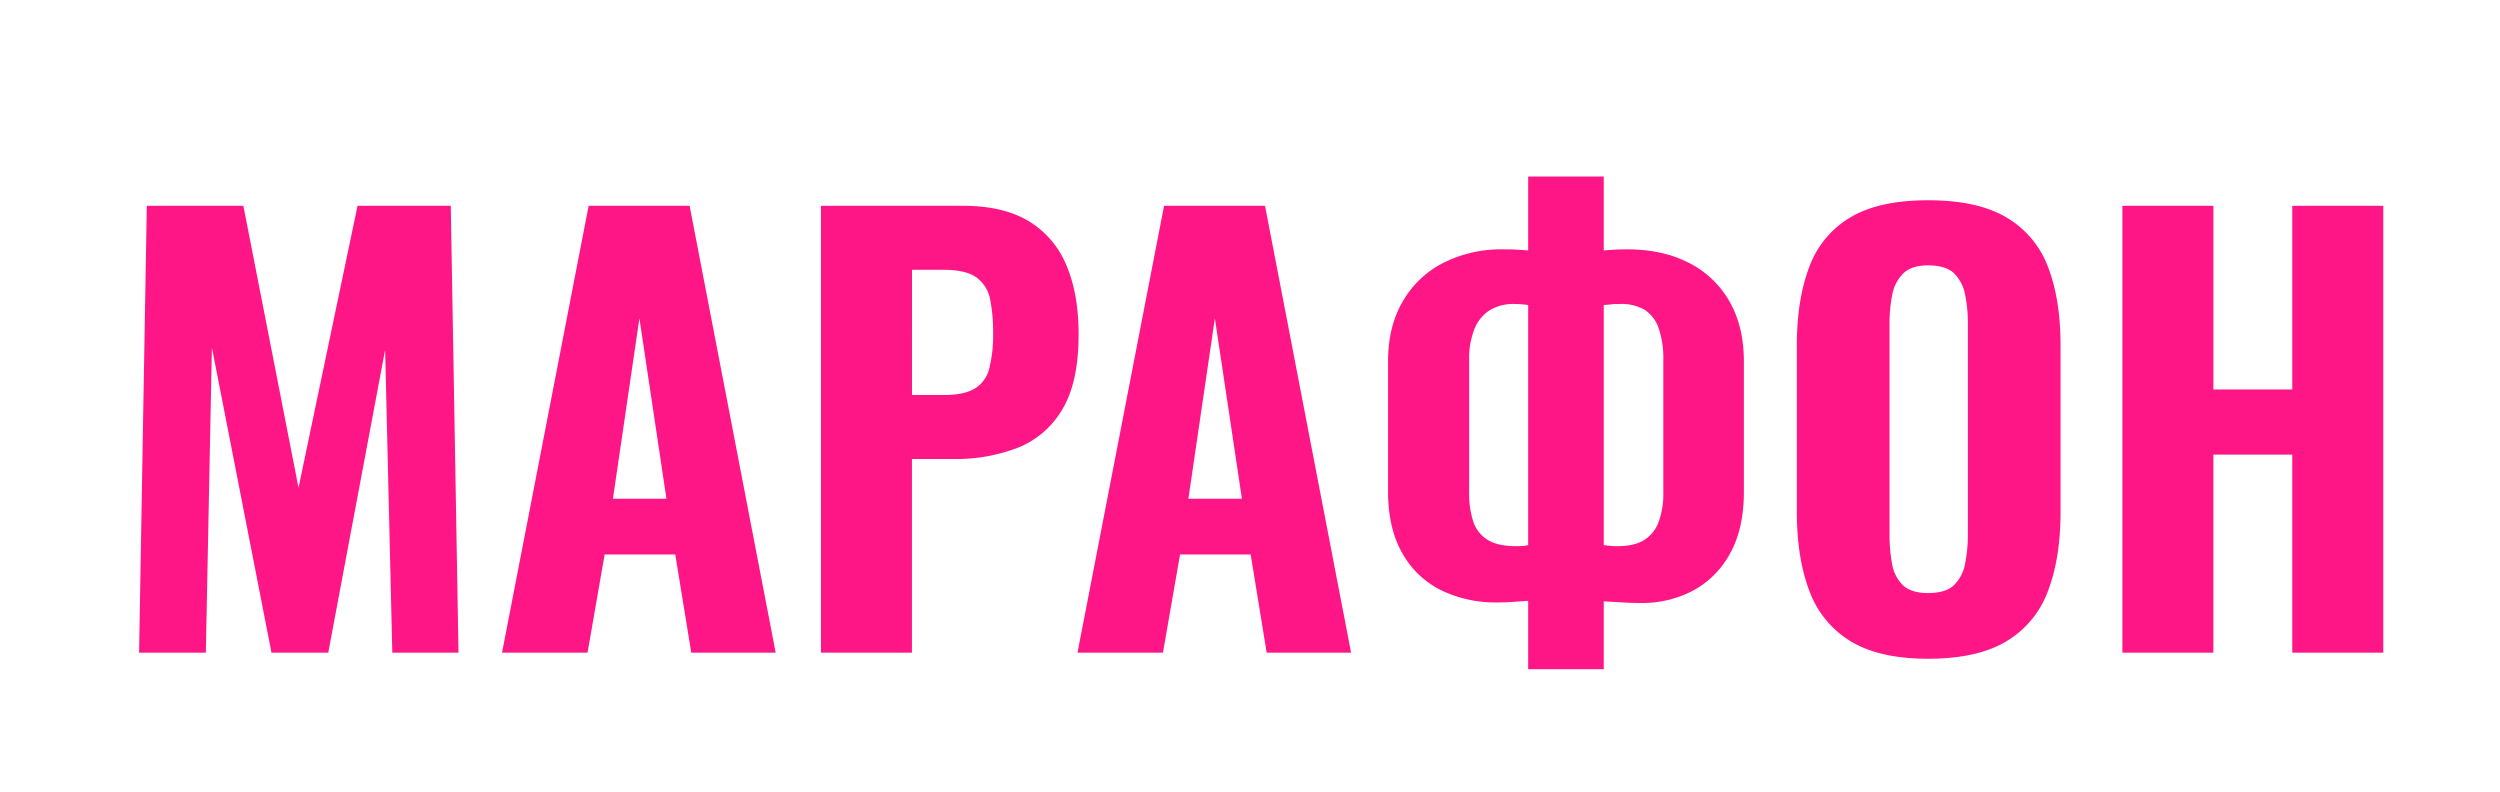
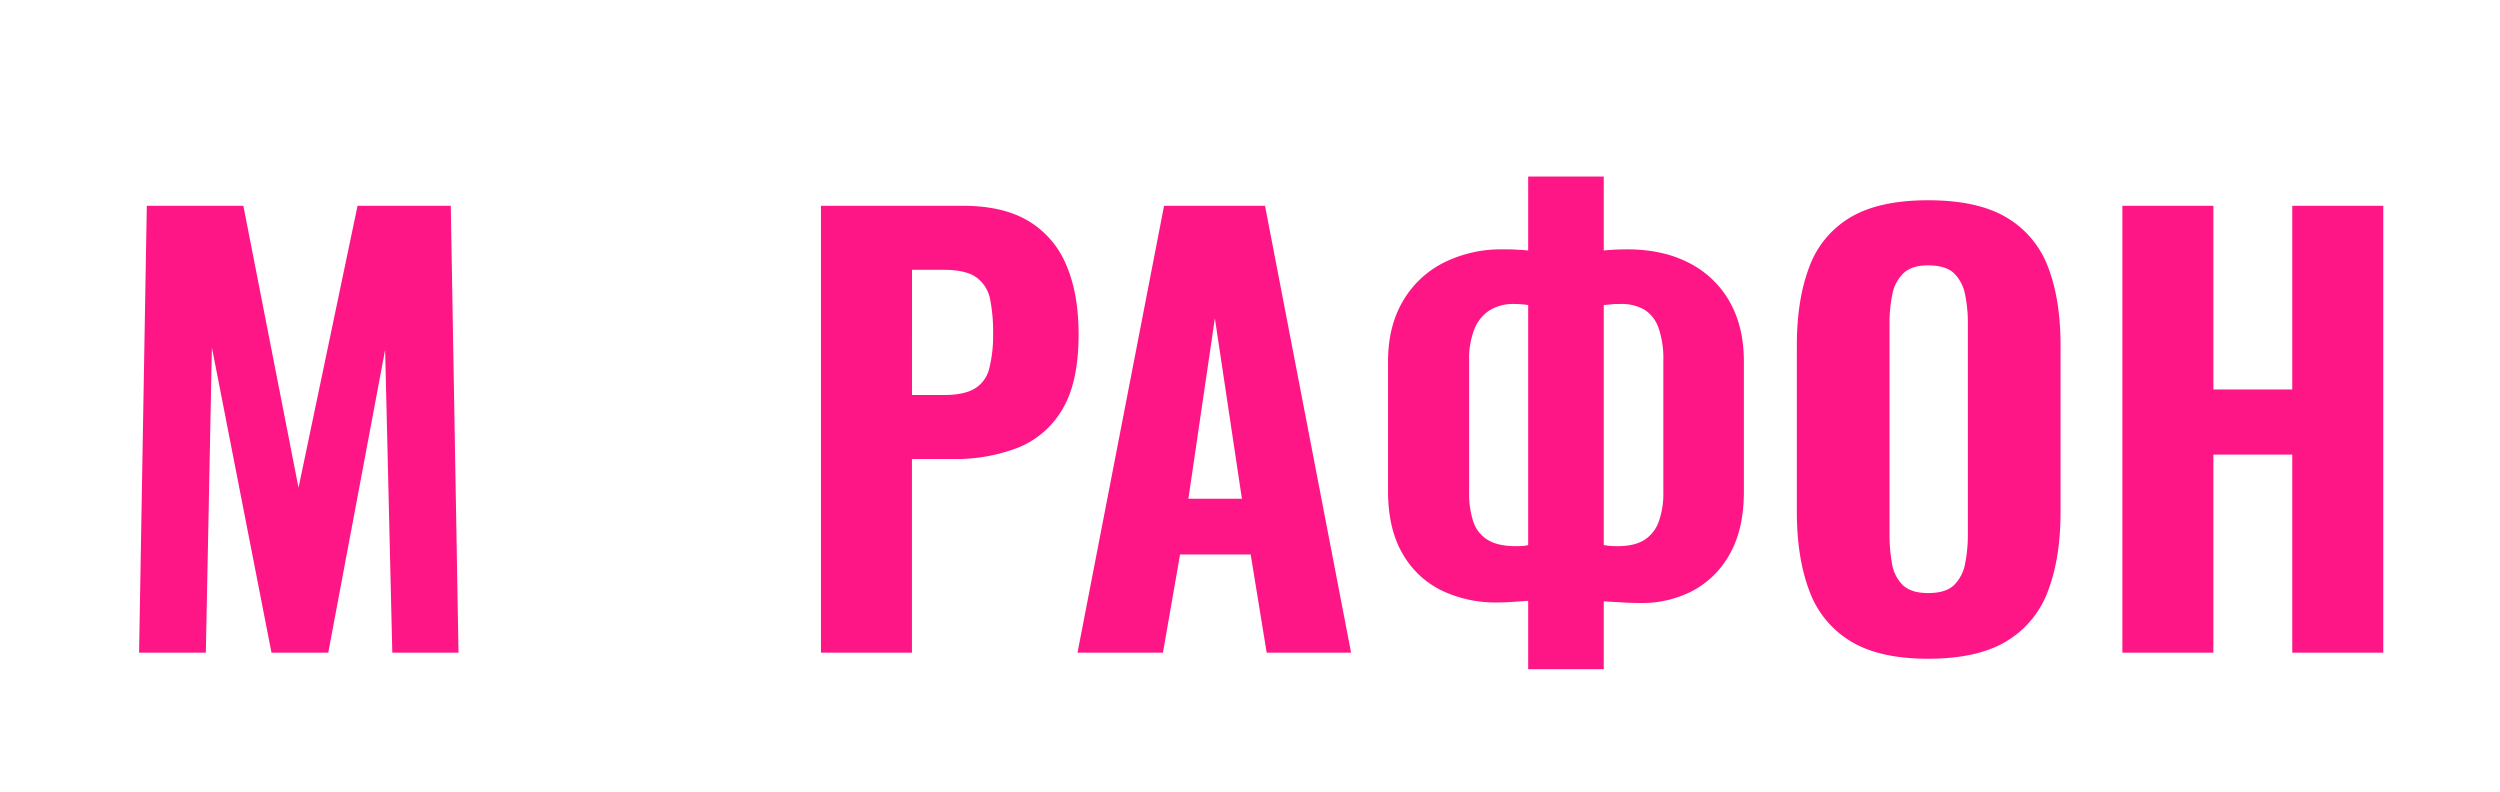
<svg xmlns="http://www.w3.org/2000/svg" id="Layer_1" data-name="Layer 1" viewBox="0 0 906.31 287.23">
  <defs>
    <style>.cls-1{fill:#ff1686;}</style>
  </defs>
  <path class="cls-1" d="M50.42,236.6l2.8-162h35l20,102.21L129.62,74.6h33.8l2.8,162h-24l-2.6-109.79L119,236.6H98.42L76.82,126l-2.2,110.6Z" />
-   <path class="cls-1" d="M182,236.6l31.4-162H250l31.2,162h-30.6l-5.8-35.6h-25.6L213,236.6Zm40.2-55.79h19.4l-9.8-65.41Z" />
  <path class="cls-1" d="M297.62,236.6V74.6H349q14.6,0,23.8,5.5A33.47,33.47,0,0,1,386.52,96q4.5,10.41,4.5,25.2,0,17.42-5.9,27.2A32.64,32.64,0,0,1,369,162.31a62.44,62.44,0,0,1-23.4,4.09h-15v70.2Zm33-93.4h11.6q7.2,0,11.1-2.3a11.67,11.67,0,0,0,5.3-7.3,48.68,48.68,0,0,0,1.4-12.79,59.24,59.24,0,0,0-1.1-12.41,12.72,12.72,0,0,0-4.9-7.8q-3.79-2.79-12-2.79h-11.4Z" />
  <path class="cls-1" d="M390.62,236.6,422,74.6h36.6l31.2,162h-30.6l-5.8-35.6h-25.6l-6.2,35.6Zm40.2-55.79h19.4l-9.8-65.41Z" />
  <path class="cls-1" d="M554,242.6V217.81l-5.5.39c-1.94.14-3.84.2-5.7.2a45.11,45.11,0,0,1-20.3-4.4,32.79,32.79,0,0,1-14.1-13.4q-5.21-9-5.2-22.6V131q0-12.6,5.3-21.69a35.74,35.74,0,0,1,14.7-14A46.44,46.44,0,0,1,545,90.4c1.6,0,3.2,0,4.8.1s3,.17,4.2.31V64h27.4V90.81c1.2-.14,2.56-.24,4.1-.31s3-.1,4.5-.1q12.79,0,22.3,4.91a35,35,0,0,1,14.7,14q5.19,9.09,5.2,21.69v47.2q0,13.61-5.1,22.61a33,33,0,0,1-13.5,13.39,39.39,39.39,0,0,1-18.6,4.4c-2.27,0-4.5-.06-6.7-.2l-6.9-.4v24.6Zm-4.4-44.6c.8,0,1.63,0,2.5-.1a8,8,0,0,0,1.9-.3v-87a19.25,19.25,0,0,0-2.4-.29c-.94-.07-1.8-.11-2.6-.11a16.44,16.44,0,0,0-9,2.3,14.48,14.48,0,0,0-5.5,6.81,29.08,29.08,0,0,0-1.9,11.29v47.8a32.78,32.78,0,0,0,1.5,10.7,12.23,12.23,0,0,0,5.2,6.6Q543,198,549.62,198Zm36.8,0q6,0,9.6-2.19a12.92,12.92,0,0,0,5.3-6.61,30.14,30.14,0,0,0,1.7-10.8V130.6a34,34,0,0,0-1.7-11.6,12.71,12.71,0,0,0-5.1-6.69,16.45,16.45,0,0,0-8.8-2.11c-1.07,0-2.1,0-3.1.11s-2,.16-2.9.29v87a24.09,24.09,0,0,0,2.5.3C584.78,198,585.62,198,586.42,198Z" />
  <path class="cls-1" d="M699,238.81q-17.81,0-28.2-6.41a35.52,35.52,0,0,1-14.9-18.3q-4.5-11.9-4.5-28.5V125.2q0-16.59,4.5-28.39a34.59,34.59,0,0,1,14.9-18Q681.21,72.6,699,72.6q18,0,28.5,6.3a35,35,0,0,1,15,18q4.5,11.7,4.5,28.3v60.4q0,16.6-4.5,28.5a35.41,35.41,0,0,1-15,18.3Q717,238.8,699,238.81ZM699,215q6.39,0,9.4-2.9a14.58,14.58,0,0,0,4-7.79,53,53,0,0,0,1-10.5V117.2a51.32,51.32,0,0,0-1-10.39,14.55,14.55,0,0,0-4-7.71q-3-2.89-9.4-2.9-6,0-9,2.9a14.48,14.48,0,0,0-4,7.71,50.61,50.61,0,0,0-1,10.39v76.61a58.18,58.18,0,0,0,.9,10.5,14,14,0,0,0,3.9,7.79Q692.82,215,699,215Z" />
  <path class="cls-1" d="M769.41,236.6V74.6h33v66.6H831V74.6h33v162H831V164.81h-28.6V236.6Z" />
</svg>